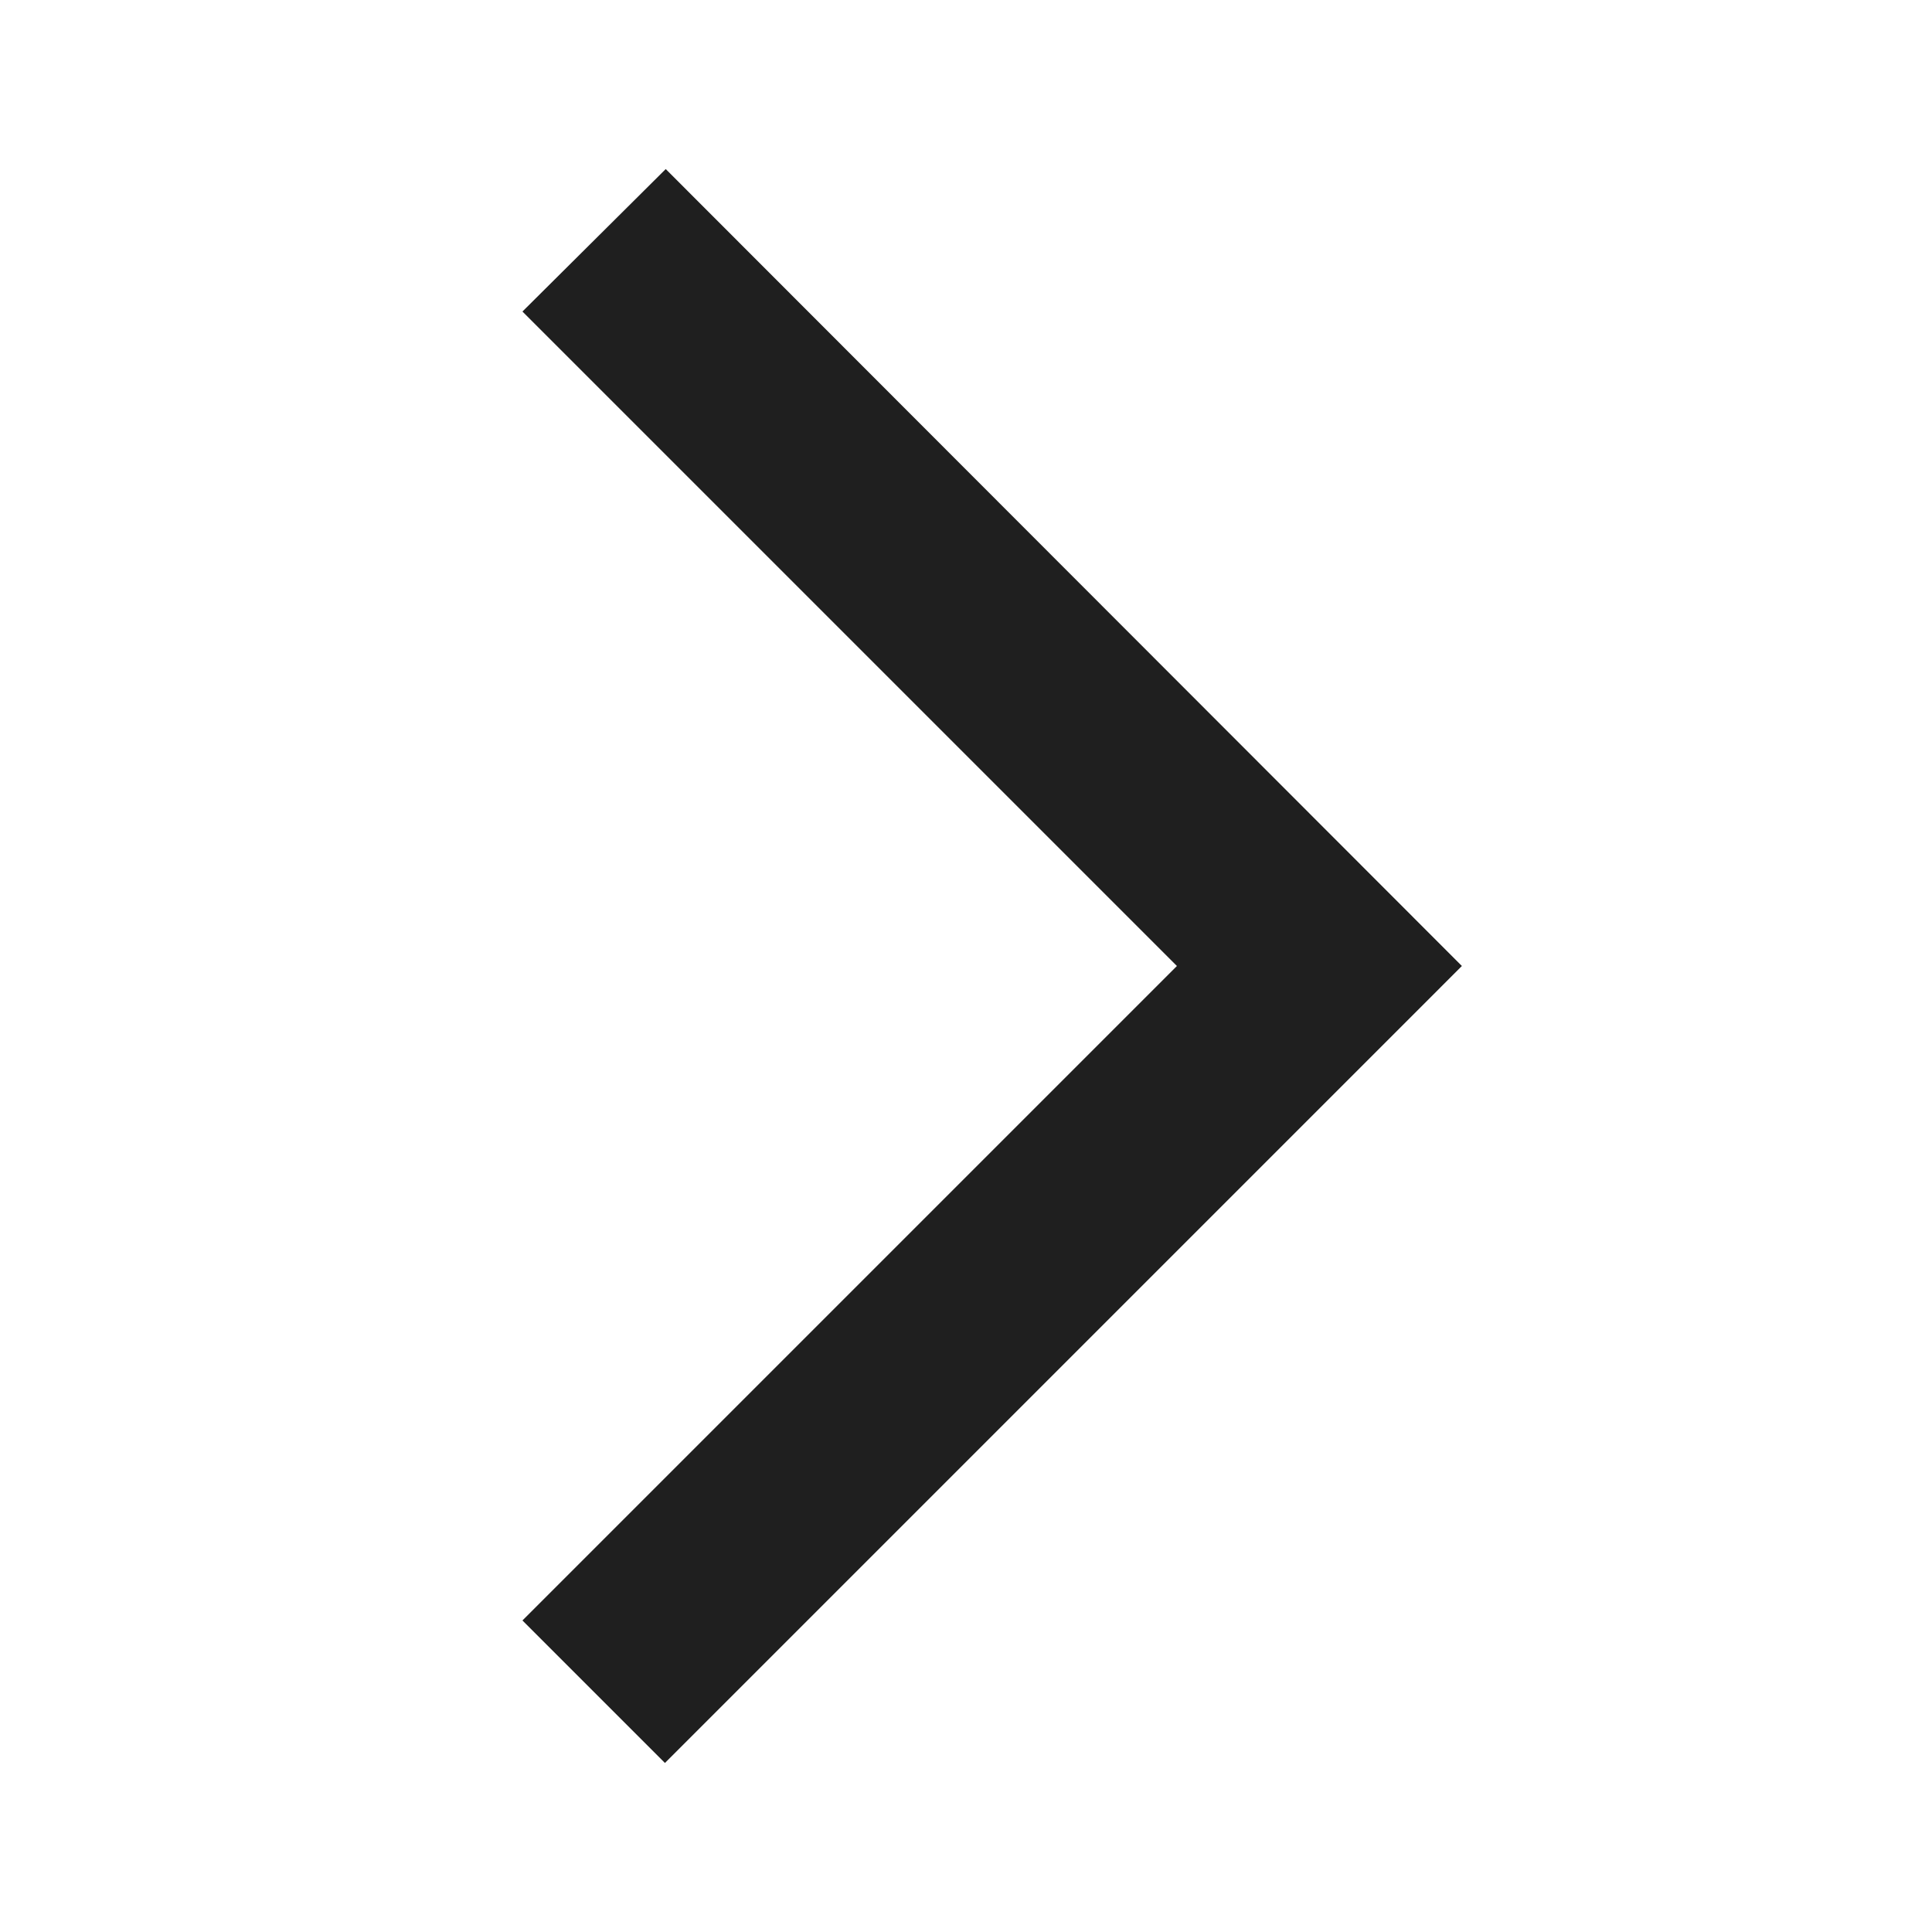
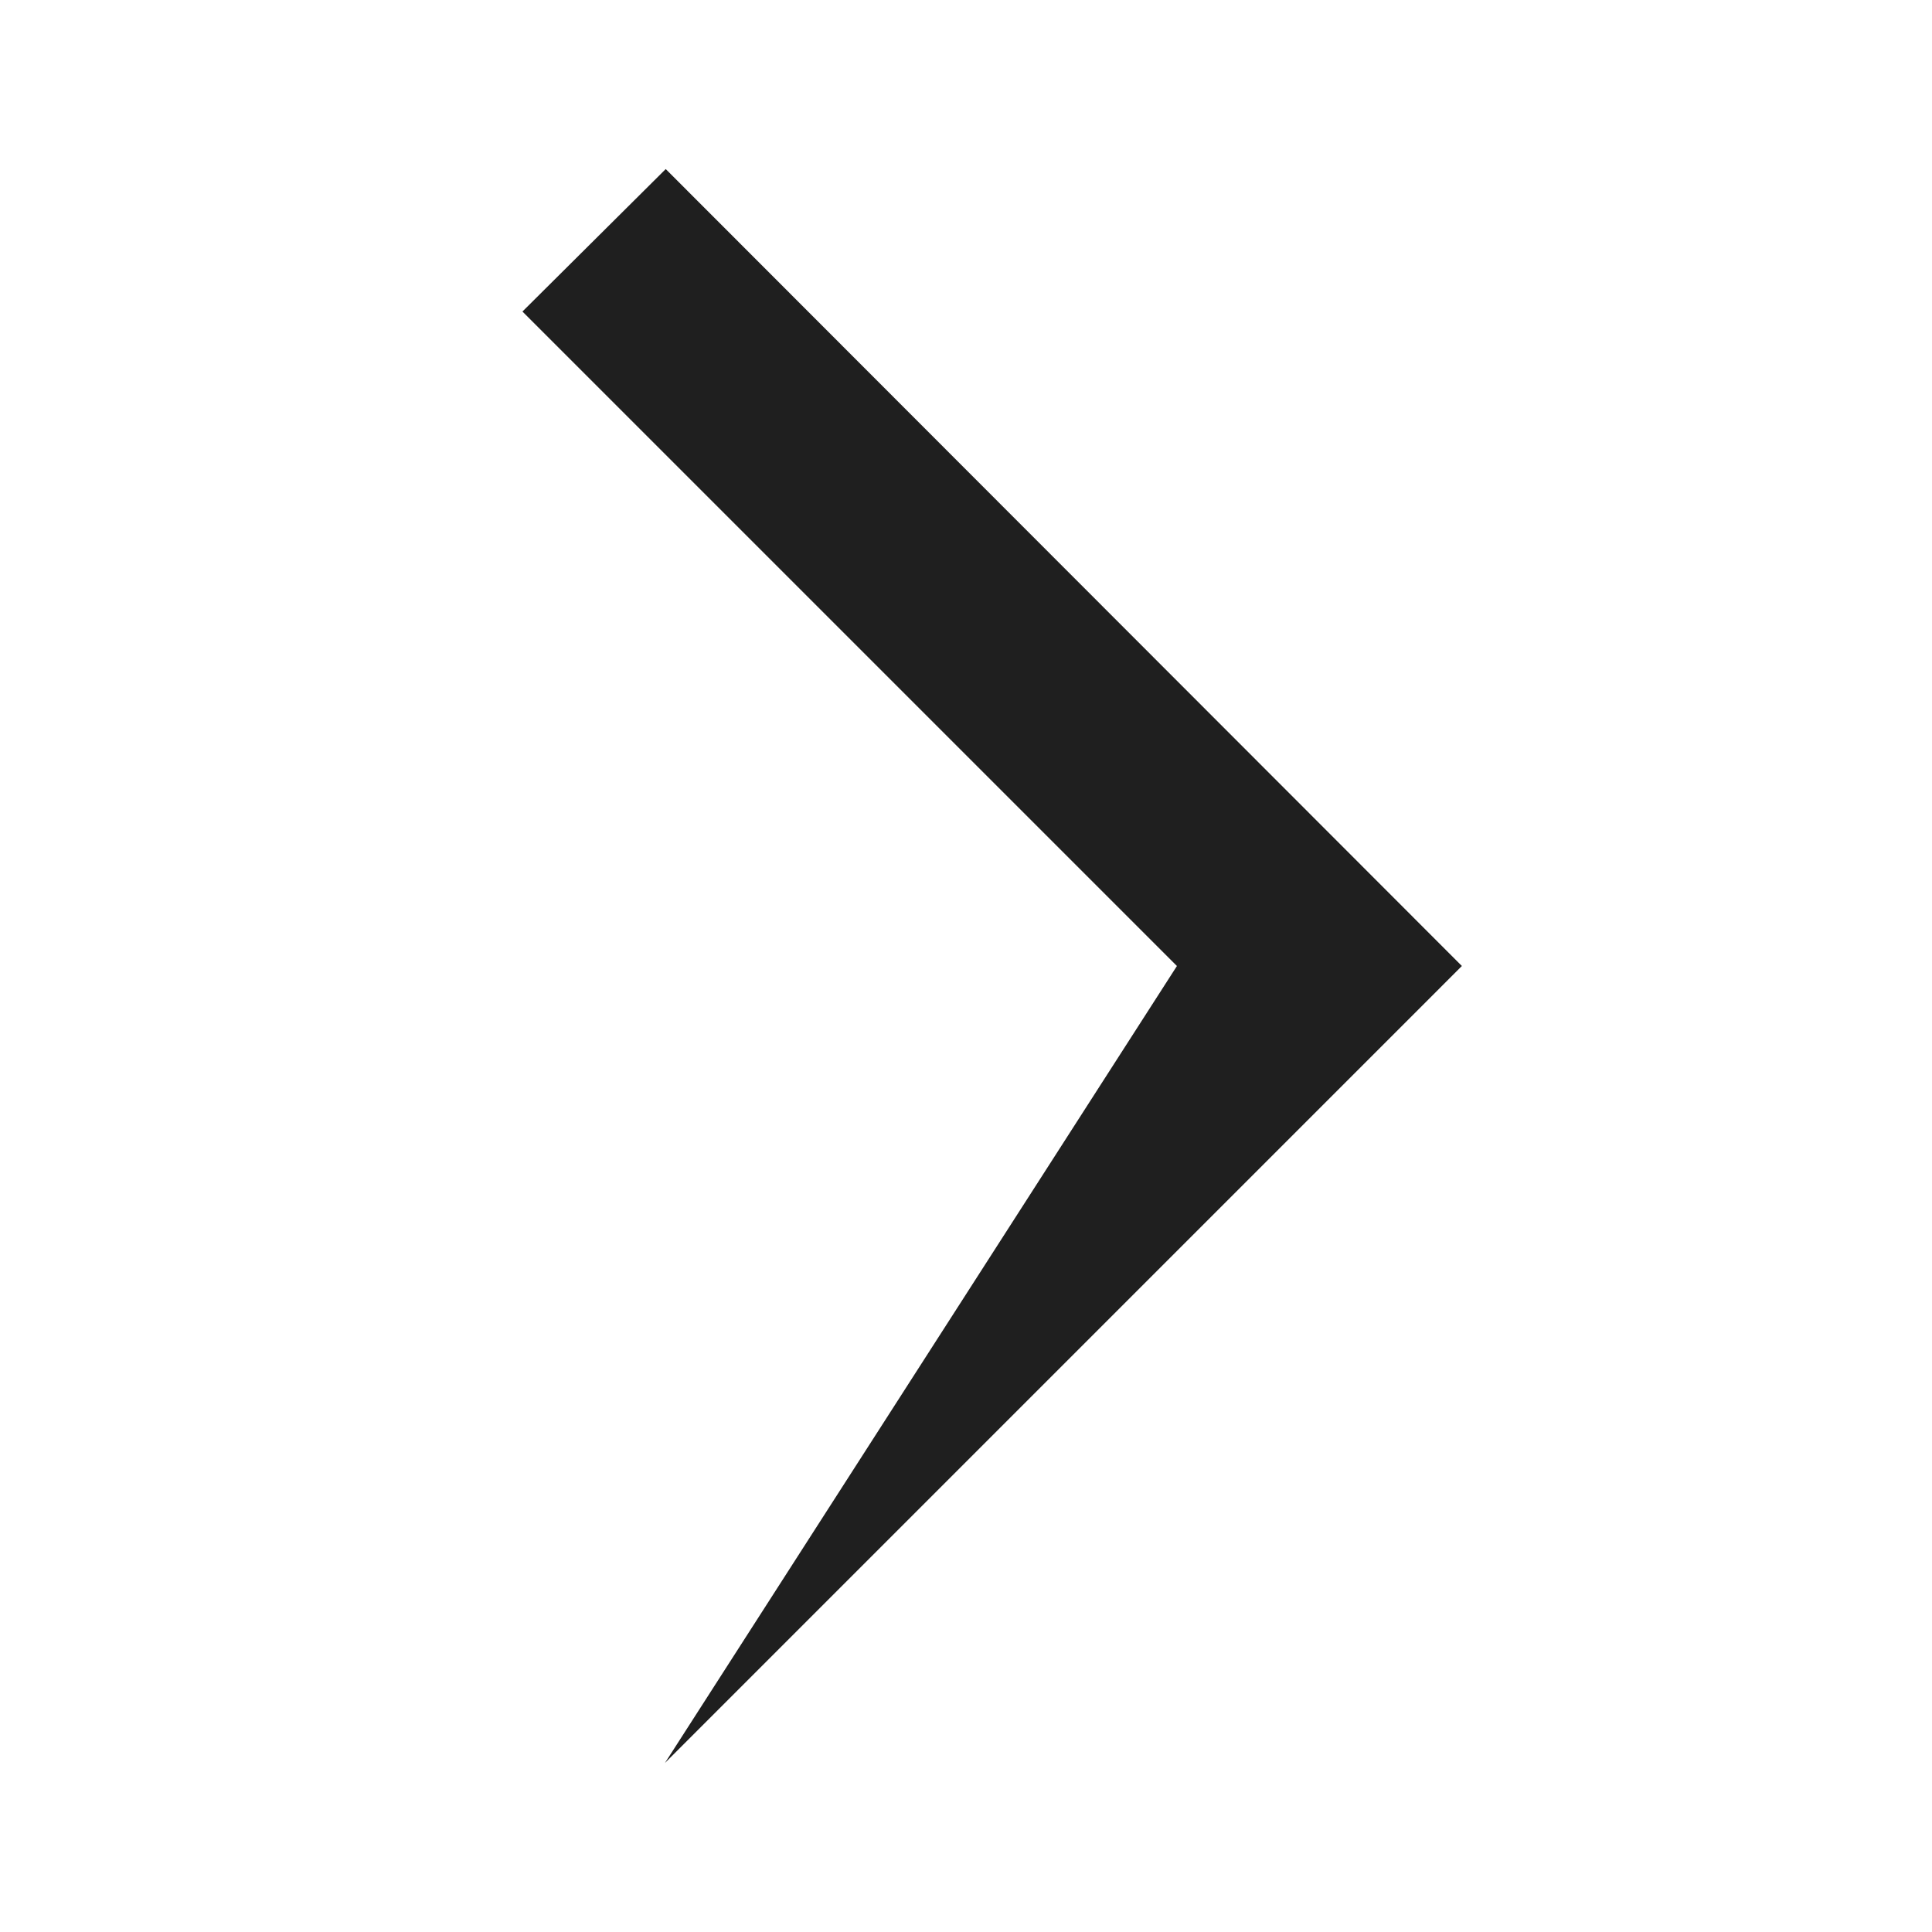
<svg xmlns="http://www.w3.org/2000/svg" width="93" height="93" viewBox="0 0 93 93" fill="none">
-   <path d="M25.149 14.996L32.046 8.138L70.37 46.5L32.008 84.863L25.149 78.004L56.653 46.5L25.149 14.996Z" fill="#1F1F1F" />
+   <path d="M25.149 14.996L32.046 8.138L70.37 46.5L32.008 84.863L56.653 46.5L25.149 14.996Z" fill="#1F1F1F" />
</svg>